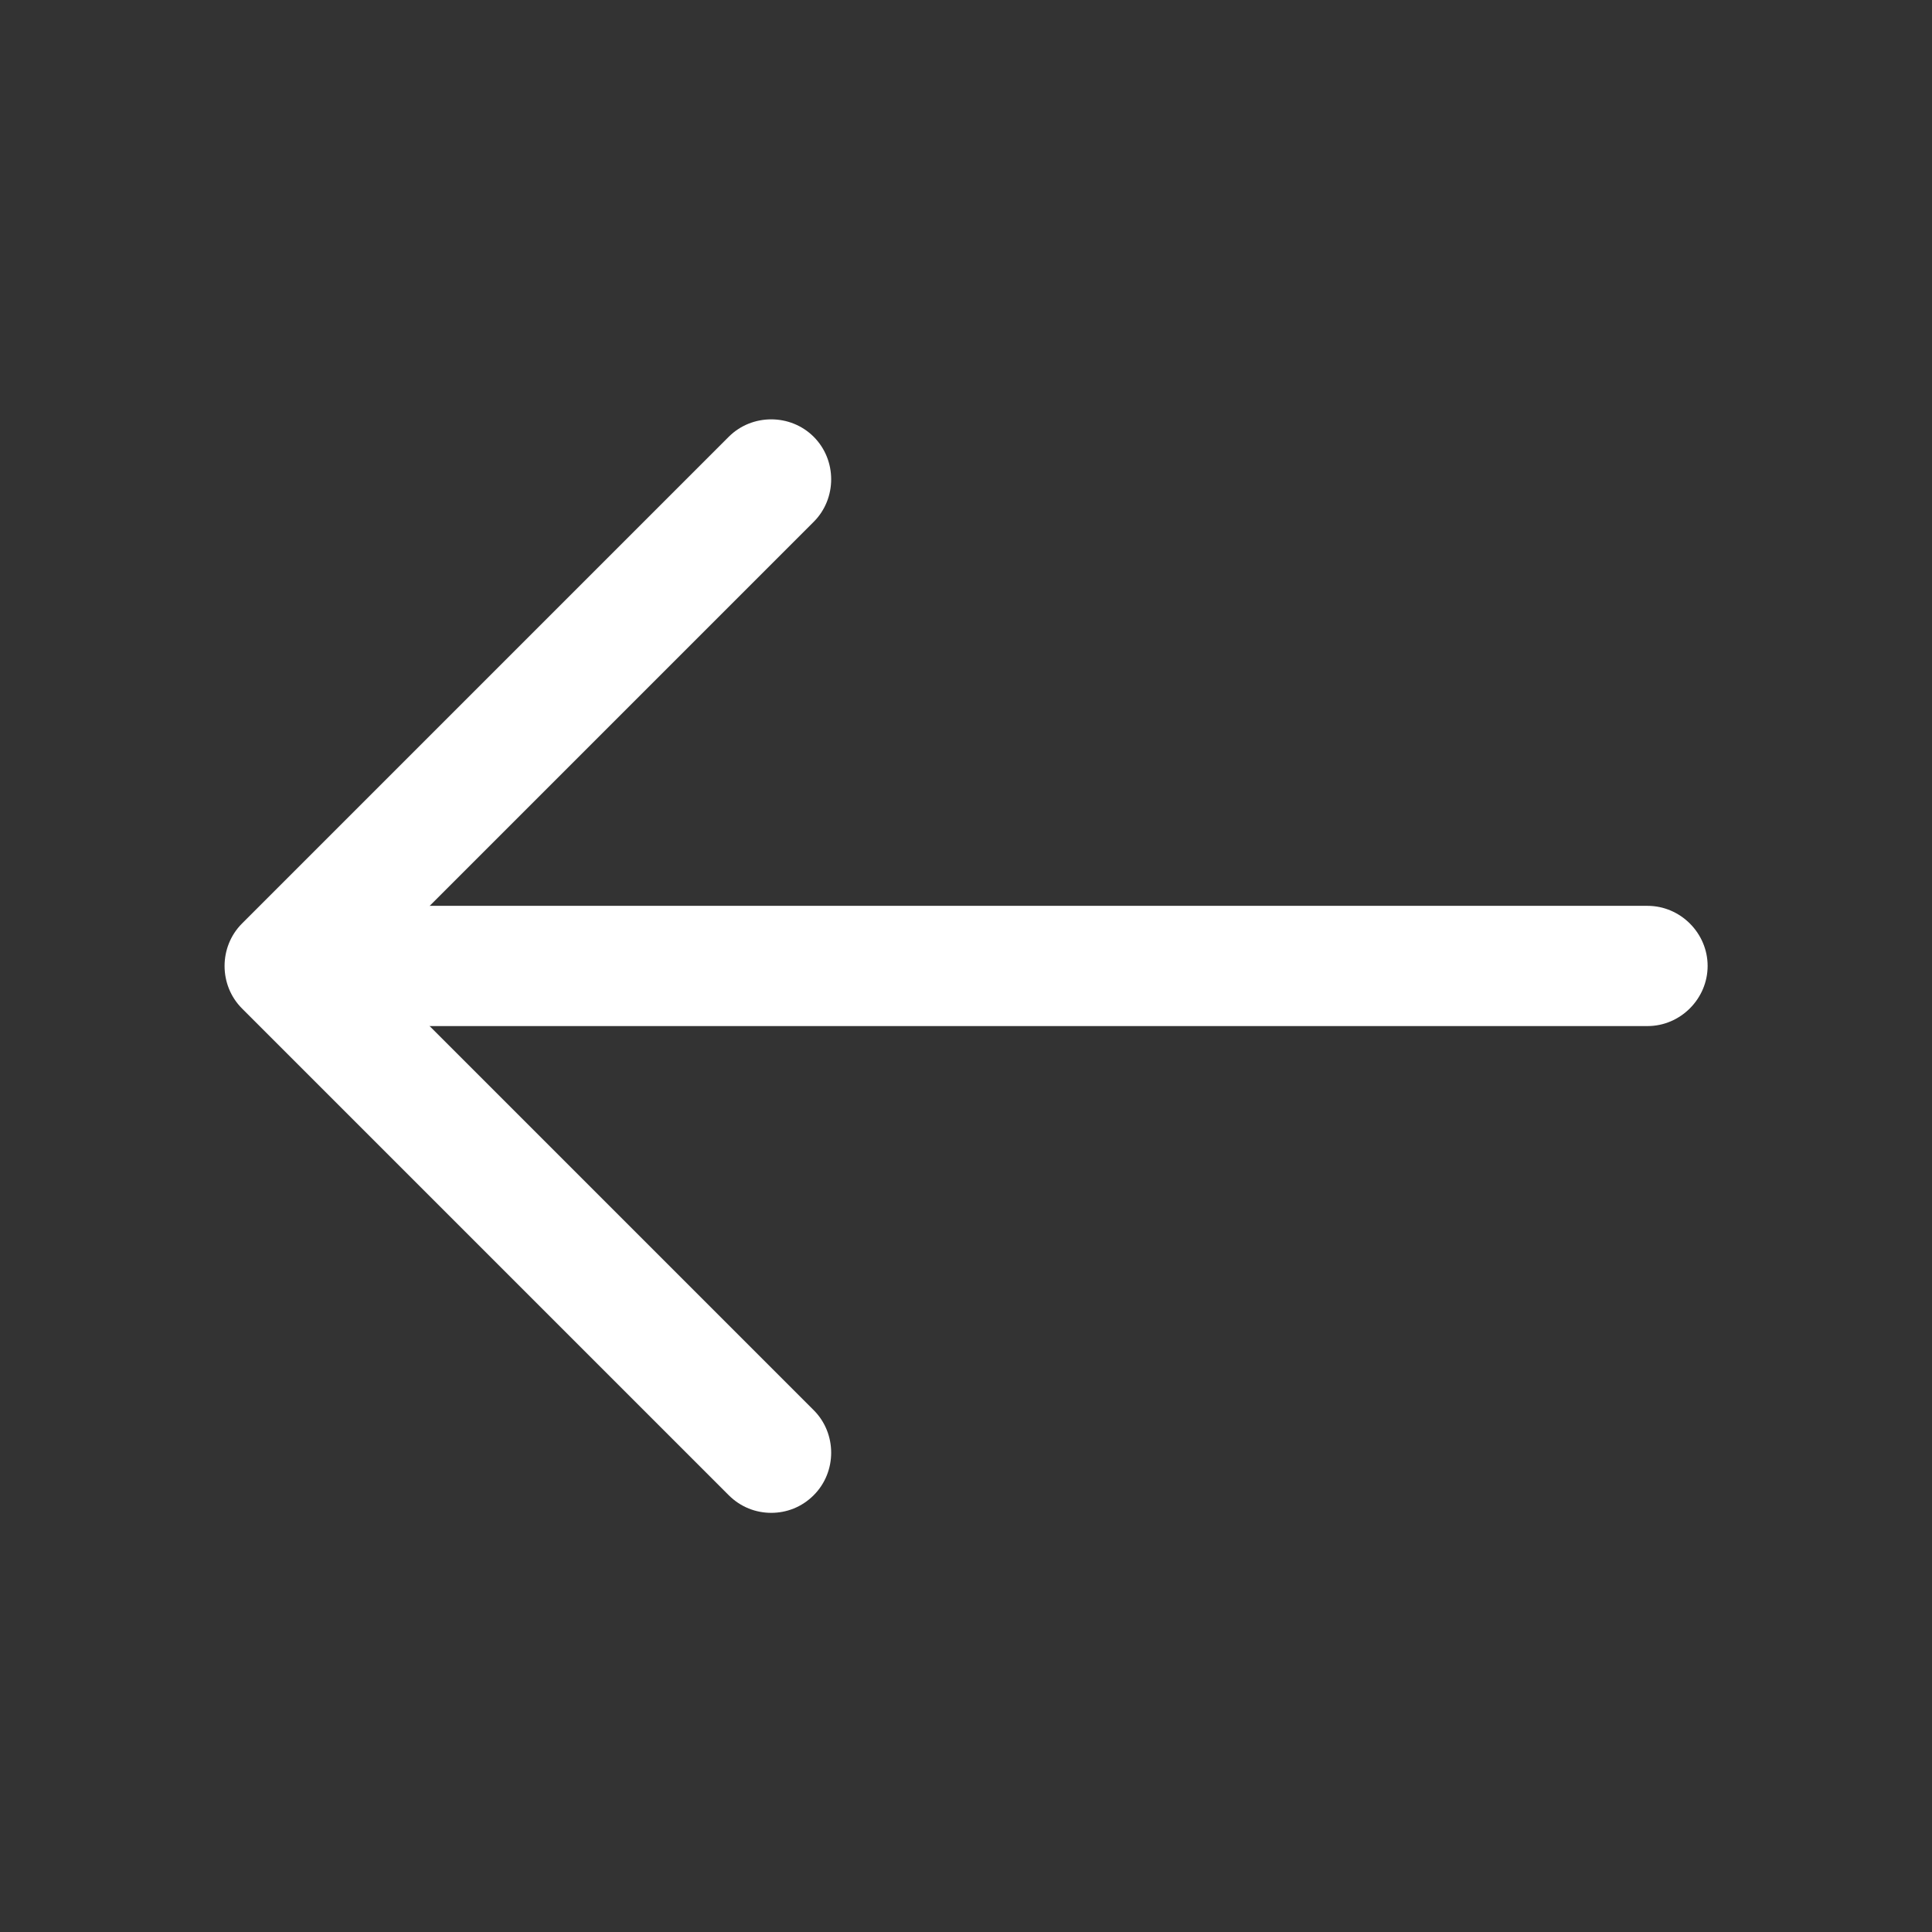
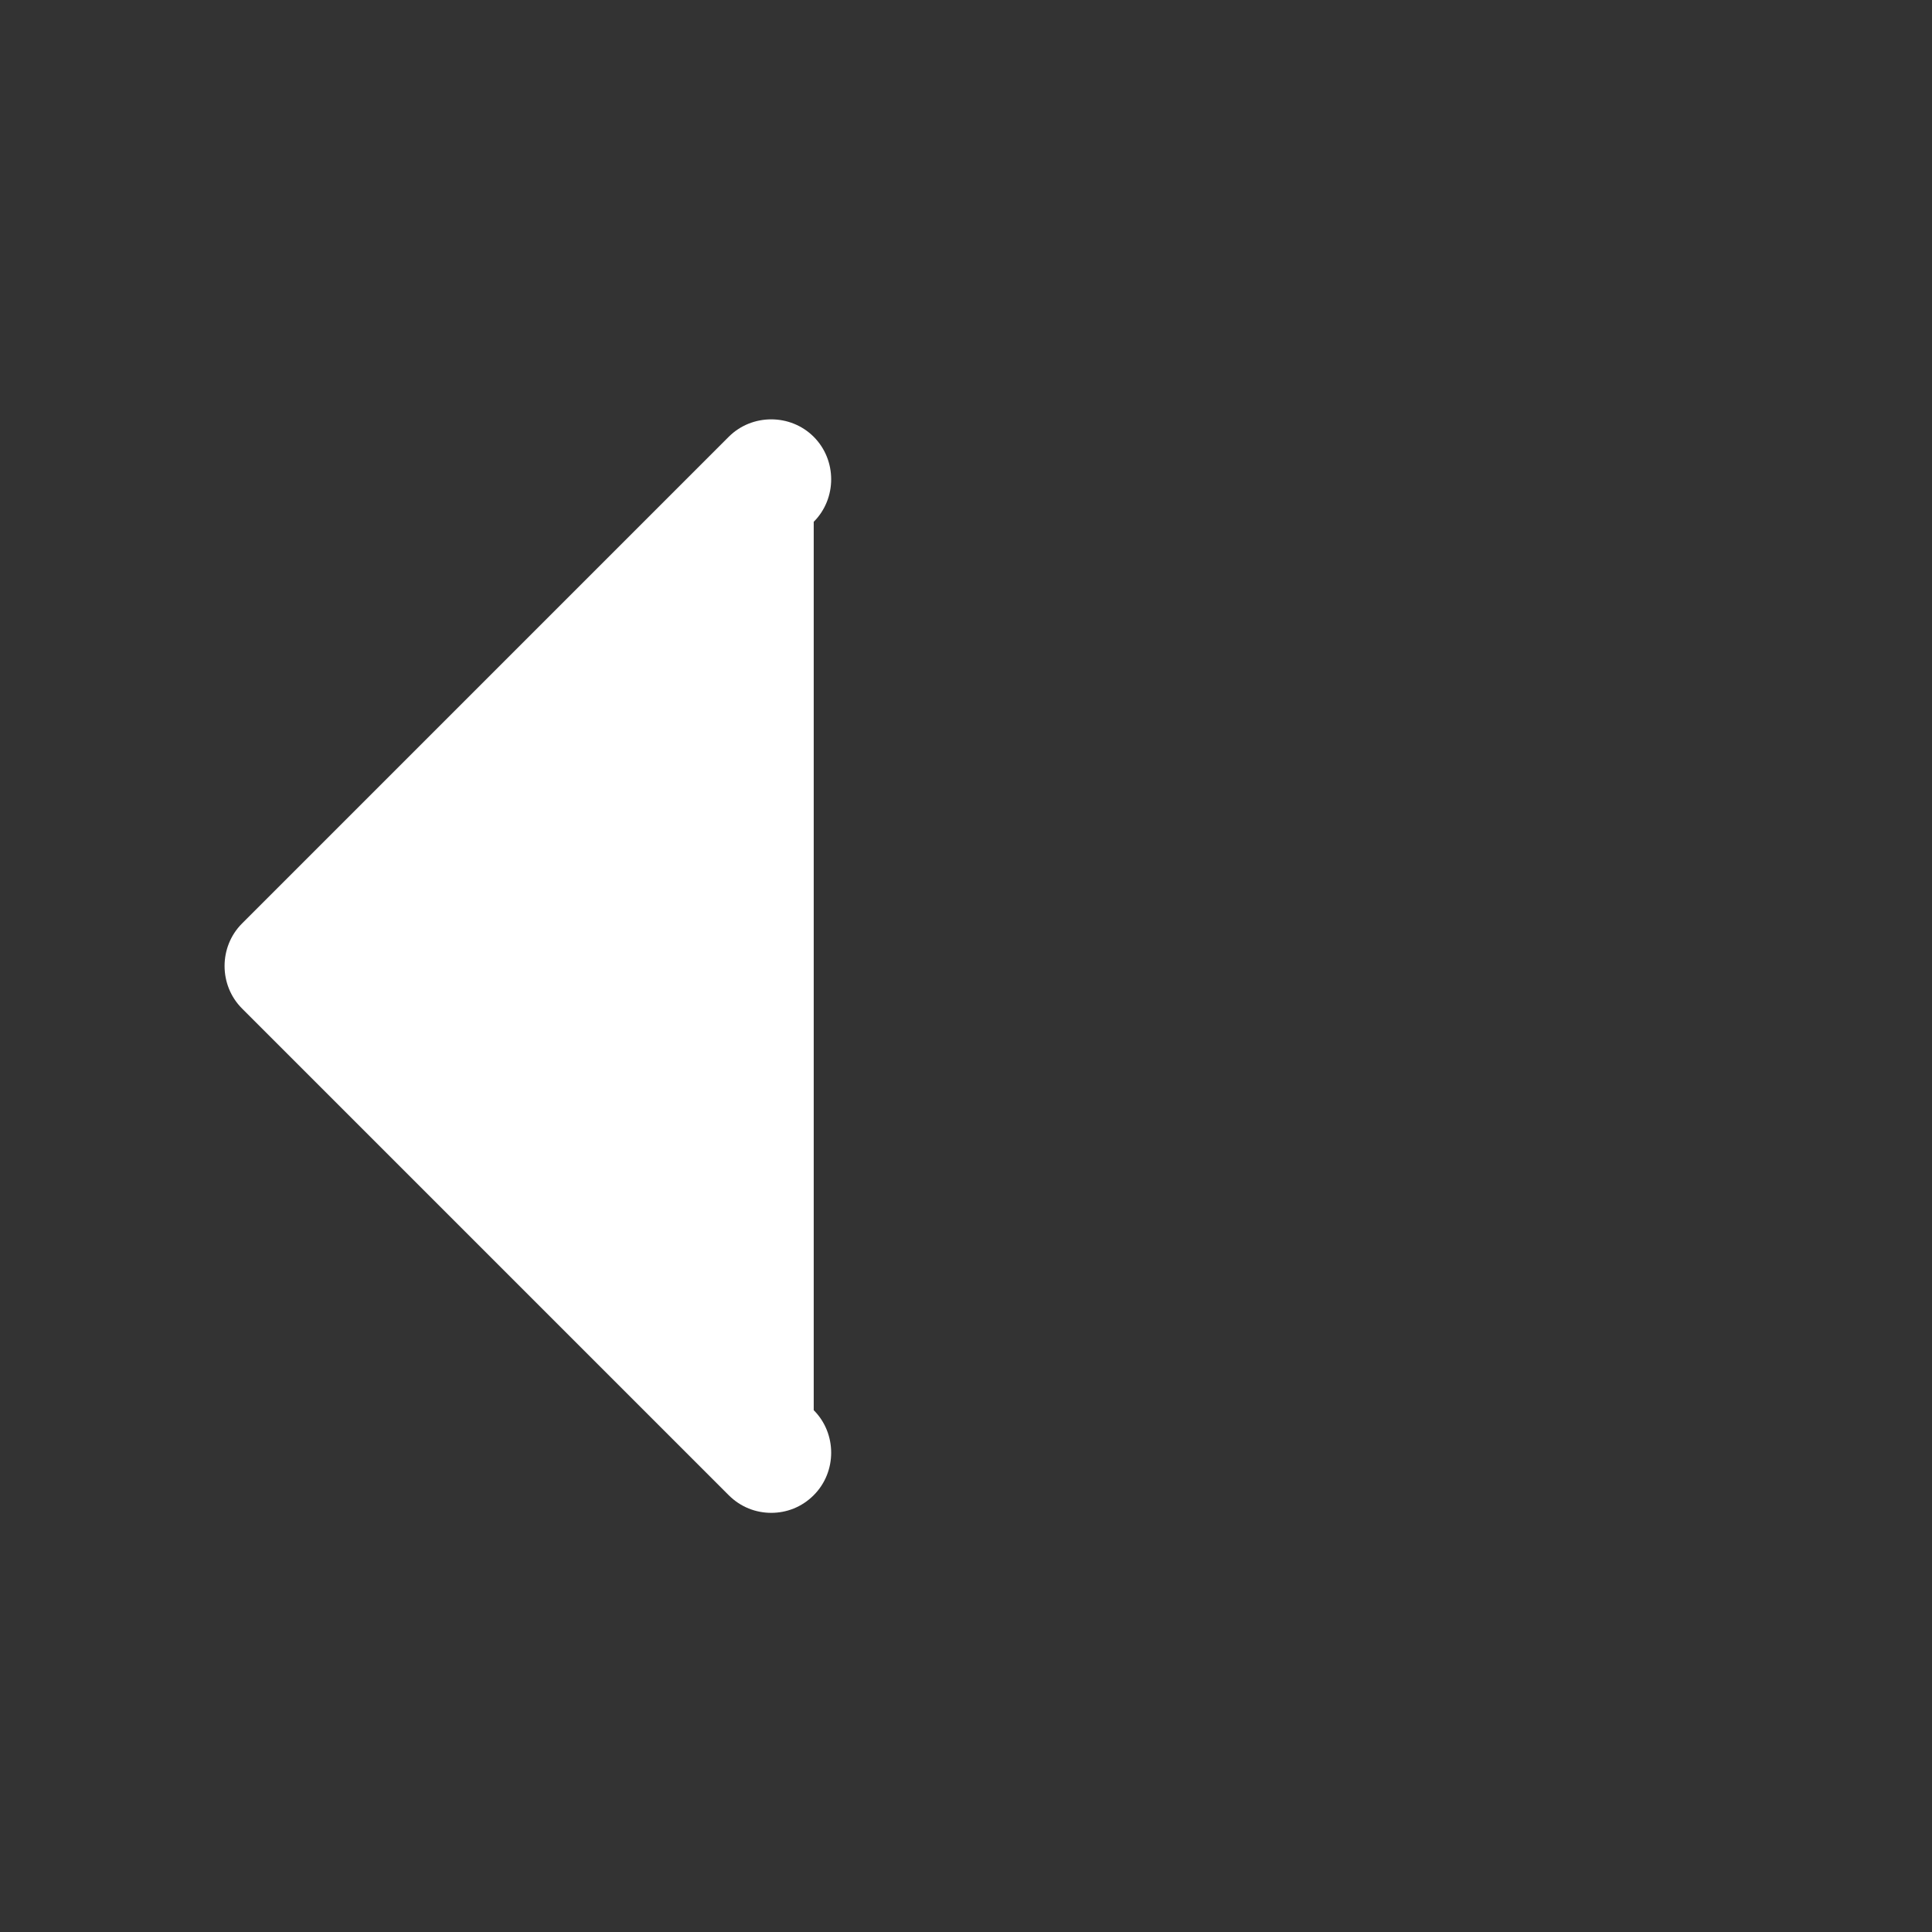
<svg xmlns="http://www.w3.org/2000/svg" width="22" height="22" viewBox="0 0 22 22" fill="none">
  <rect x="0" y="0" width="22" height="22" fill="#333333" stroke="none" />
-   <path d="M8.782 17.227C8.956 17.227 9.129 17.163 9.266 17.026C9.531 16.761 9.531 16.323 9.266 16.058L4.208 11L9.266 5.942C9.531 5.677 9.531 5.239 9.266 4.974C9.001 4.709 8.563 4.709 8.298 4.974L2.756 10.516C2.491 10.781 2.491 11.219 2.756 11.484L8.298 17.026C8.435 17.163 8.609 17.227 8.782 17.227Z" fill="white" />
-   <path d="M3.394 11.684H18.761C19.135 11.684 19.445 11.374 19.445 10.999C19.445 10.625 19.135 10.315 18.761 10.315H3.394C3.02 10.315 2.709 10.625 2.709 10.999C2.709 11.374 3.02 11.684 3.394 11.684Z" fill="white" />
+   <path d="M8.782 17.227C8.956 17.227 9.129 17.163 9.266 17.026C9.531 16.761 9.531 16.323 9.266 16.058L9.266 5.942C9.531 5.677 9.531 5.239 9.266 4.974C9.001 4.709 8.563 4.709 8.298 4.974L2.756 10.516C2.491 10.781 2.491 11.219 2.756 11.484L8.298 17.026C8.435 17.163 8.609 17.227 8.782 17.227Z" fill="white" />
</svg>